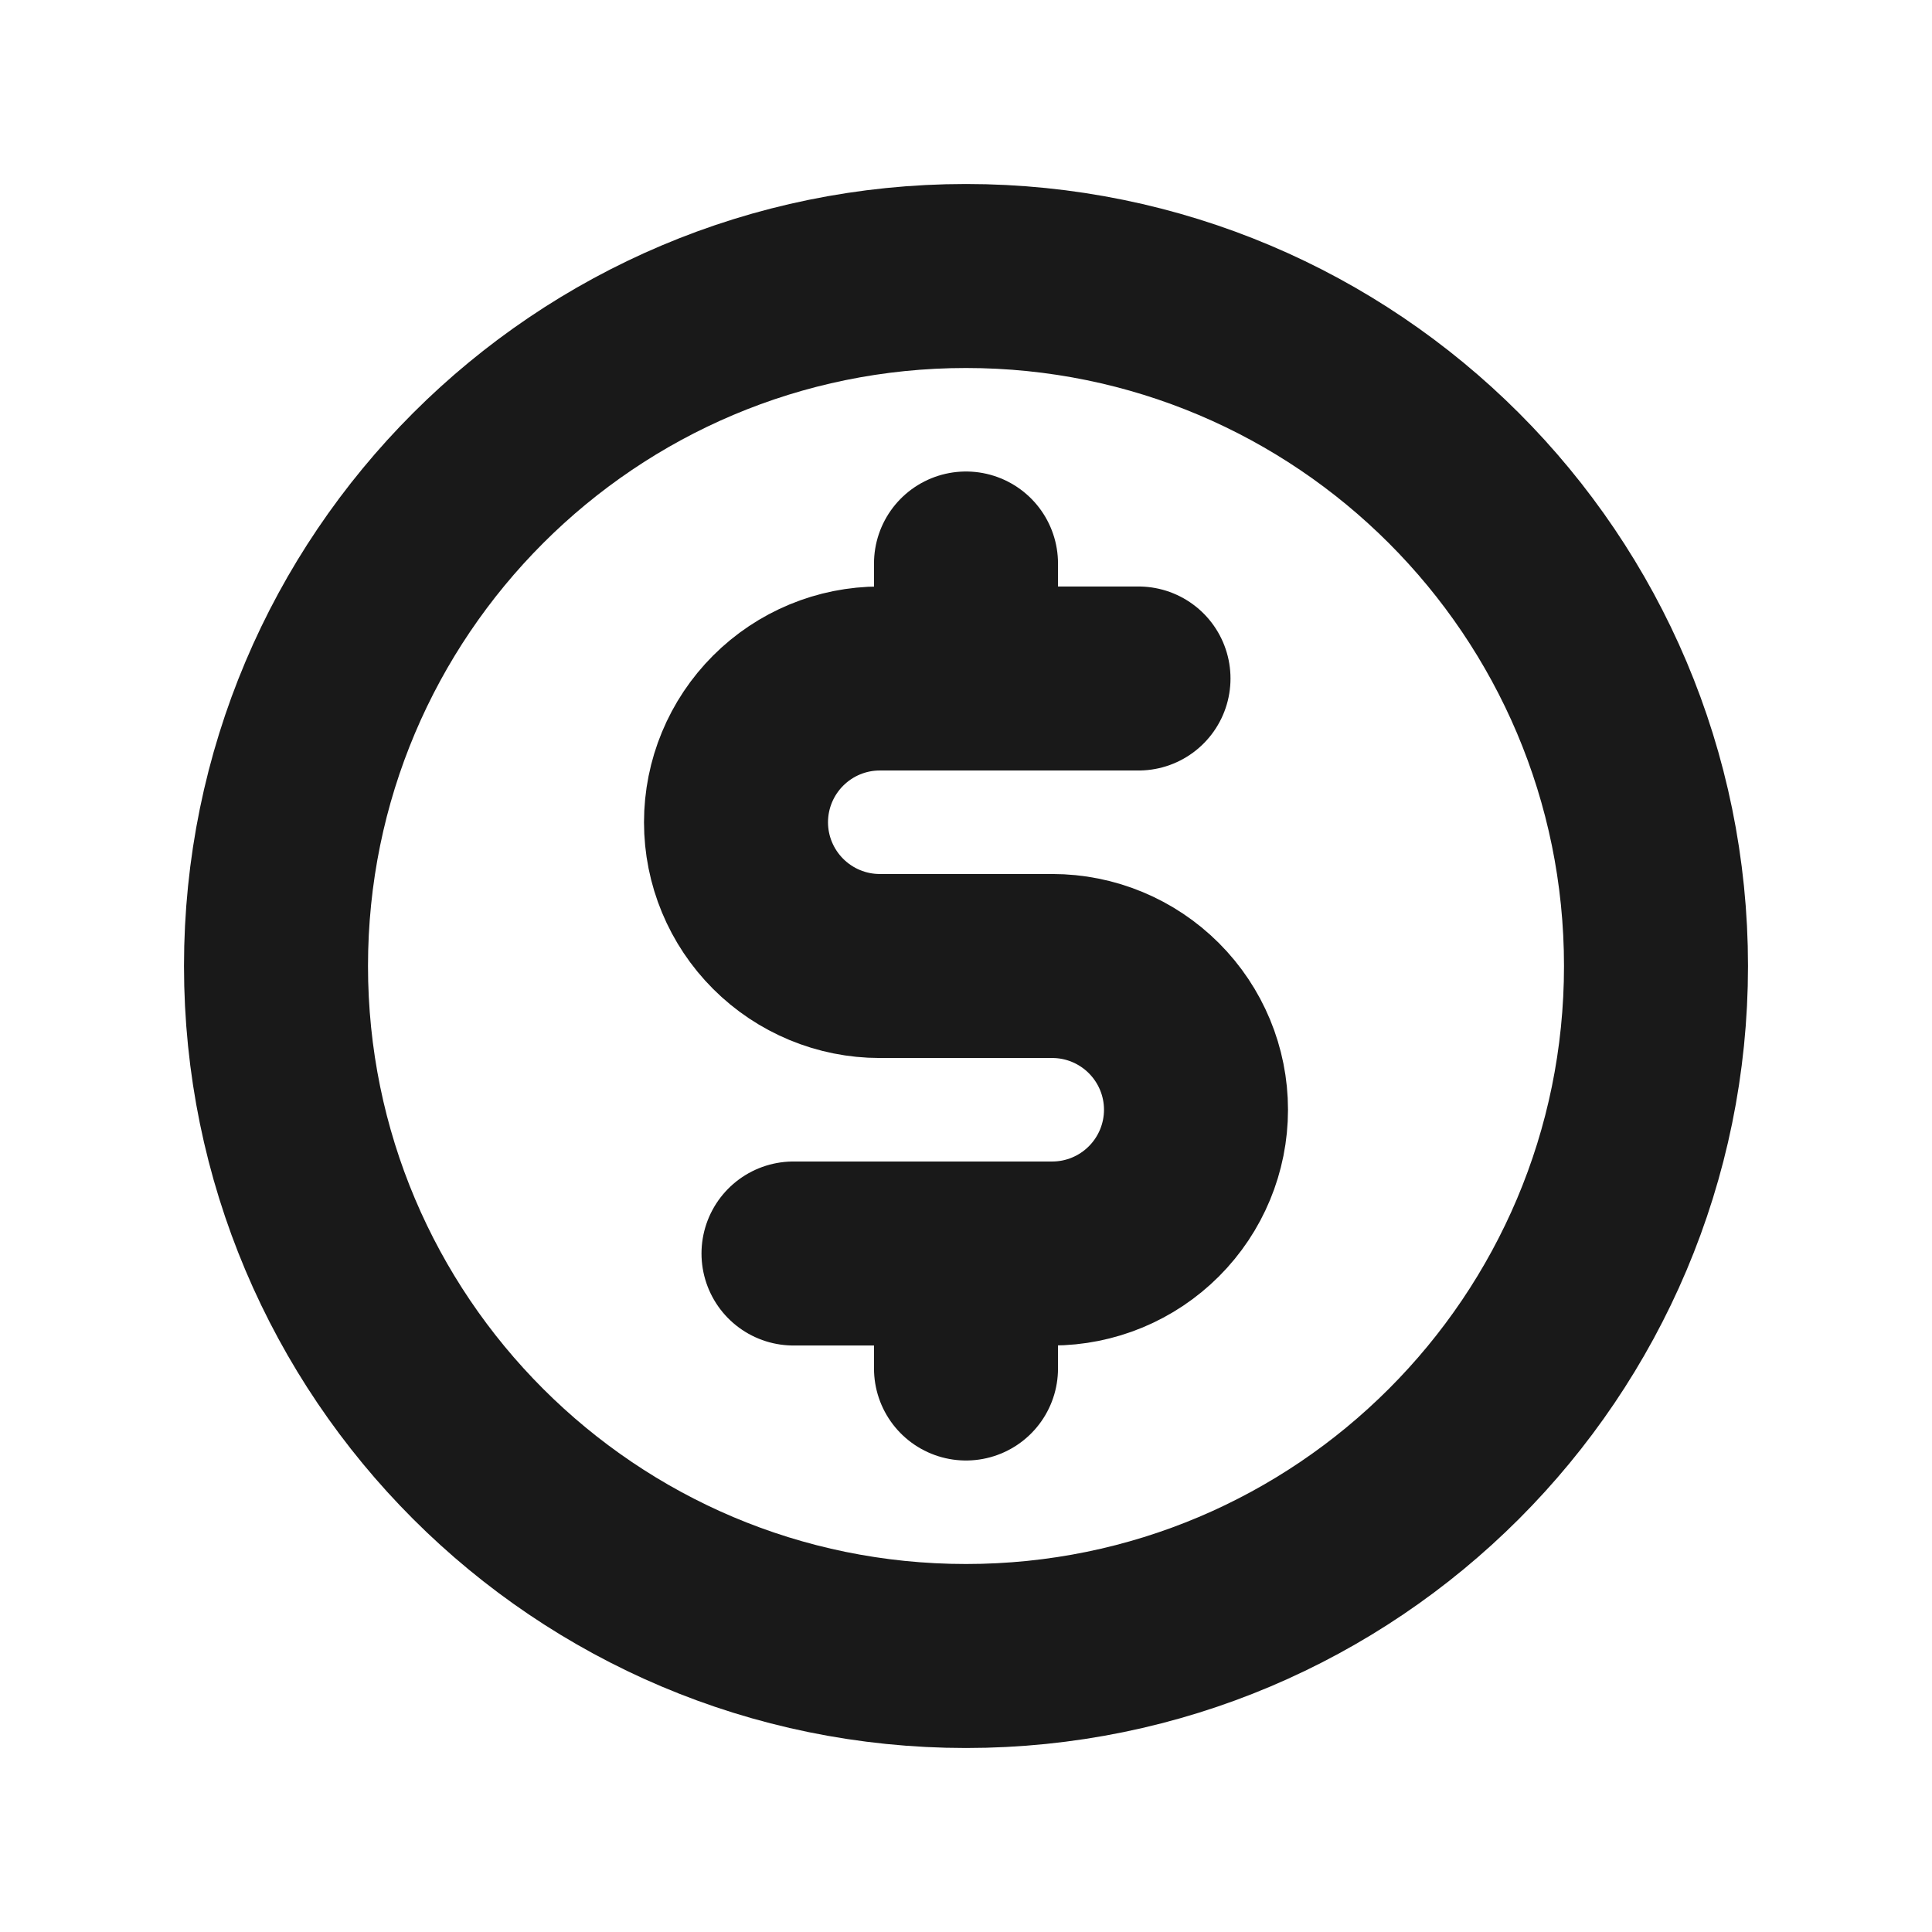
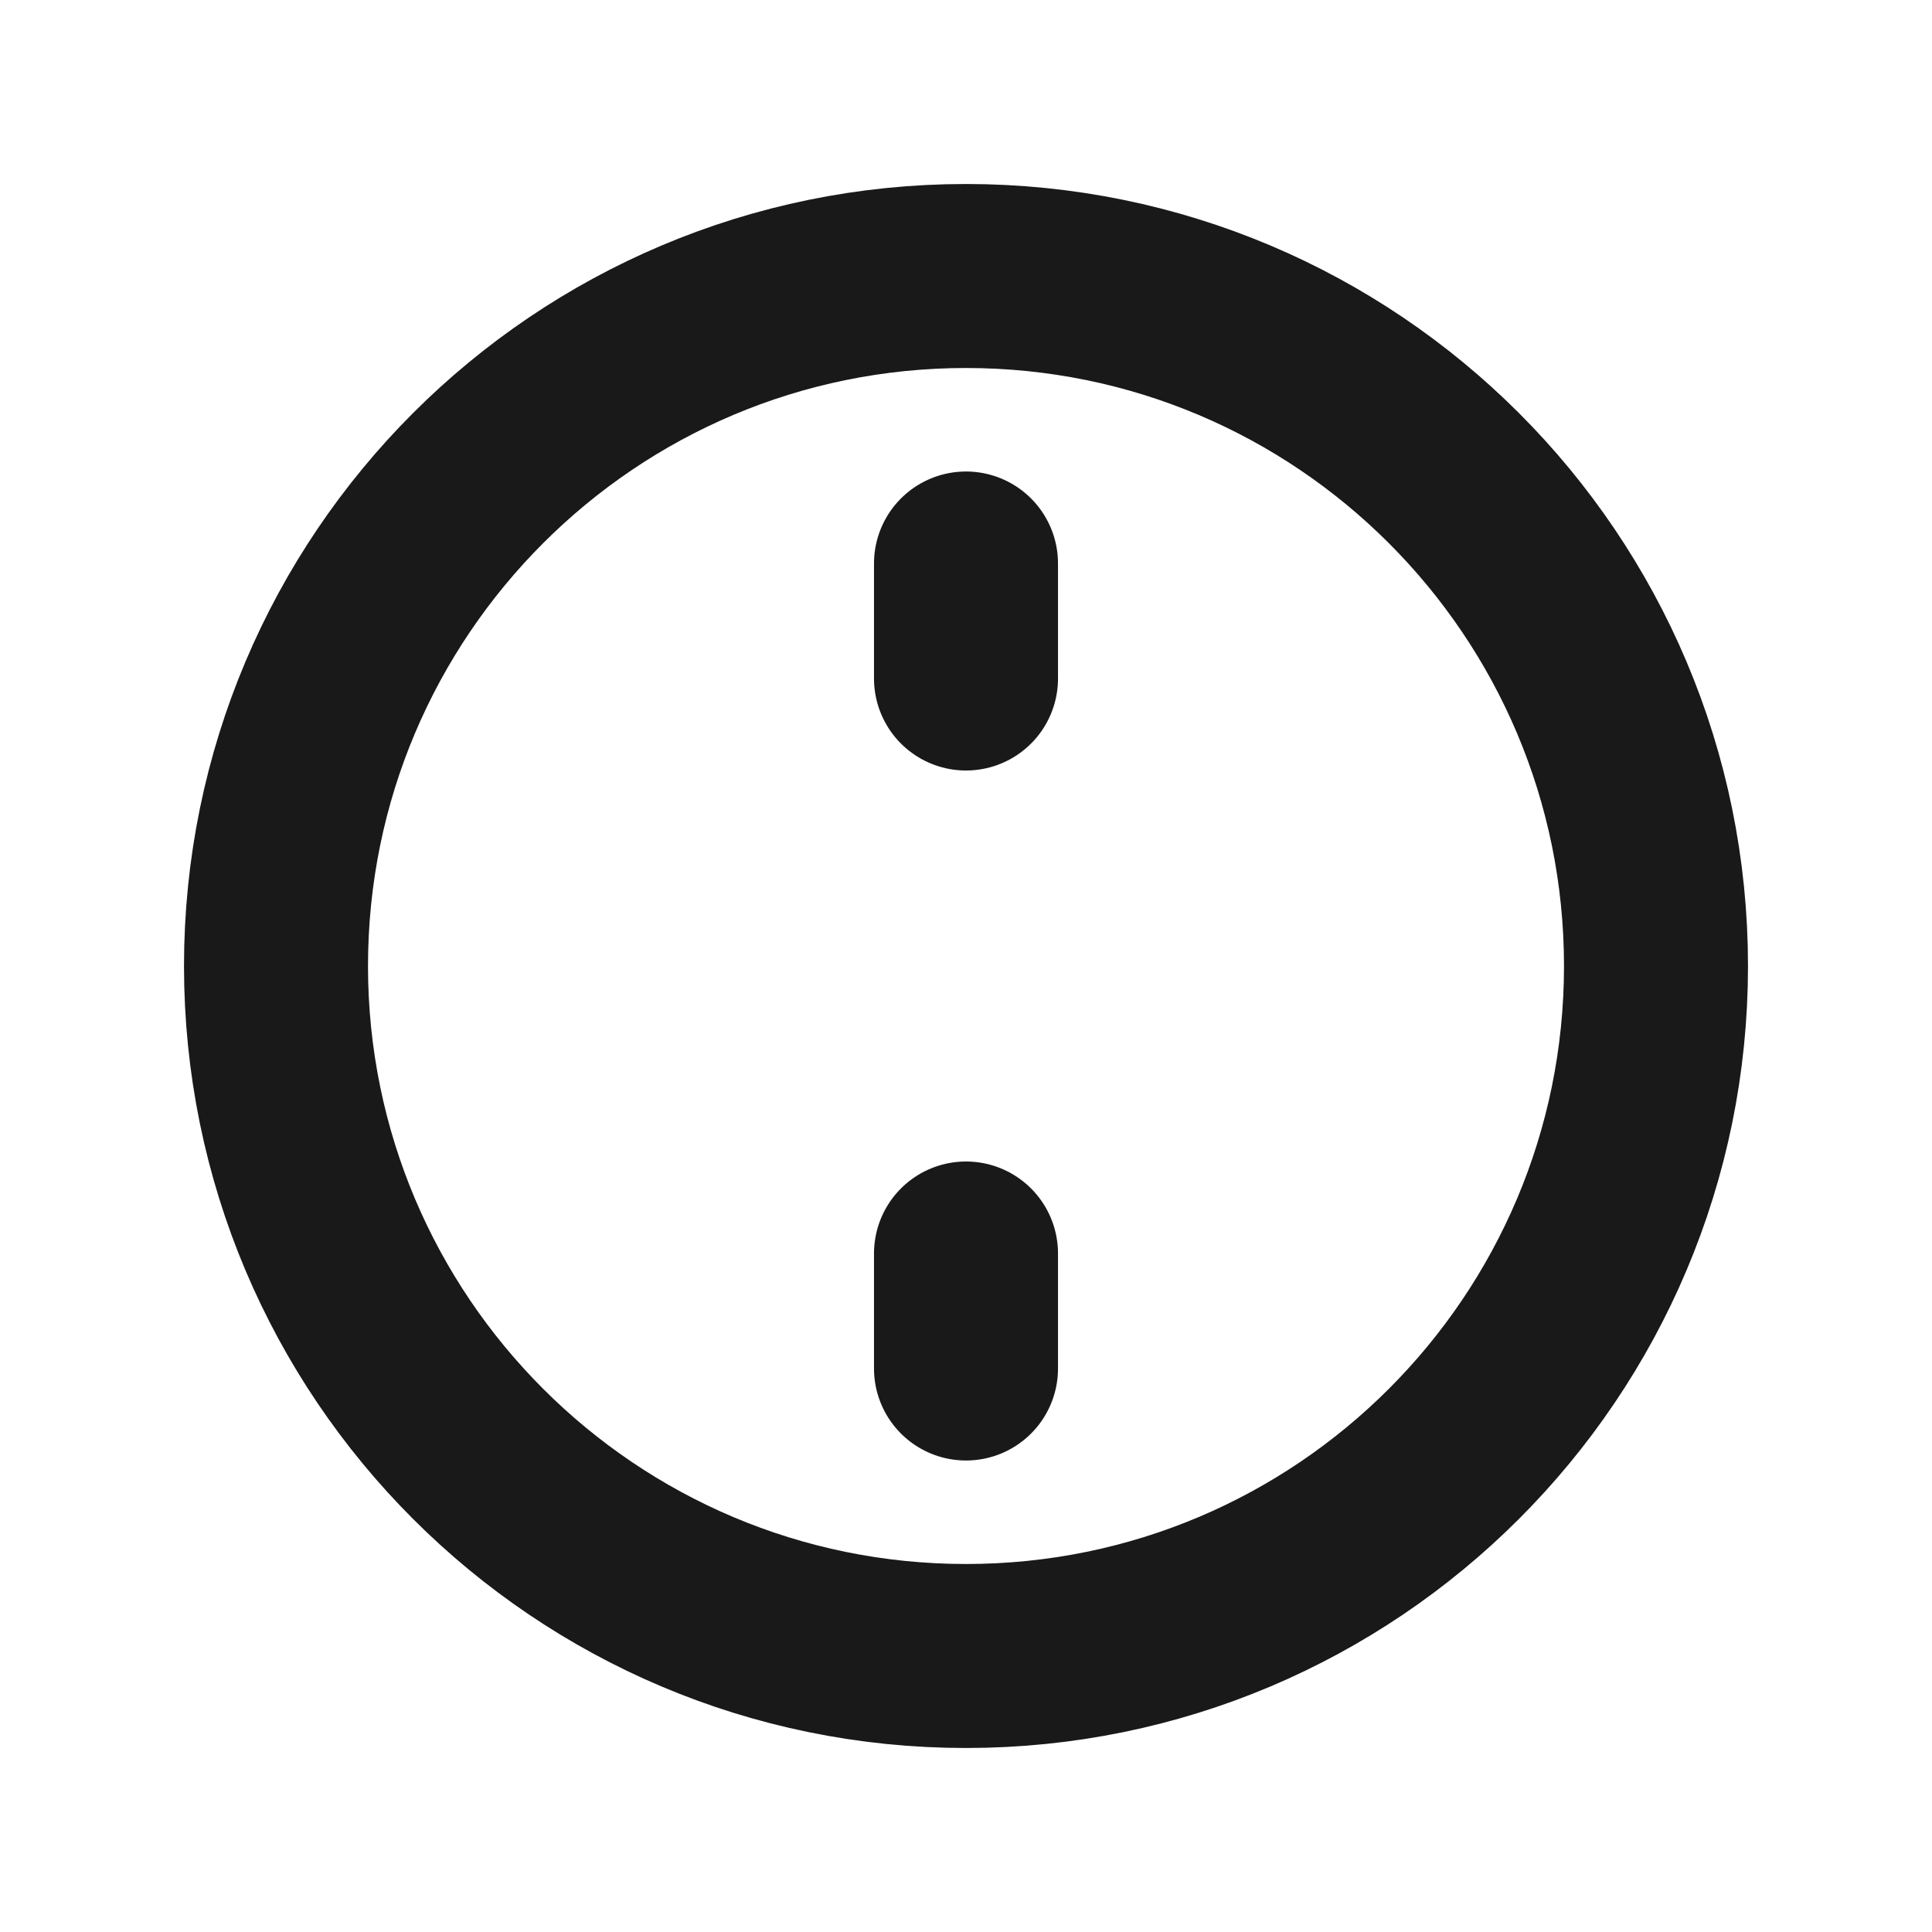
<svg xmlns="http://www.w3.org/2000/svg" width="21" height="21" viewBox="0 0 21 21" fill="none">
  <path d="M10.5 6.125V7.375" stroke="#191919" stroke-width="2" stroke-linecap="round" stroke-linejoin="round" />
  <path d="M10.5 13.625V14.875" stroke="#191919" stroke-width="2" stroke-linecap="round" stroke-linejoin="round" />
-   <path d="M10.5 18C14.642 18 18 14.642 18 10.5C18 6.358 14.642 3 10.5 3C6.358 3 3 6.358 3 10.5C3 14.642 6.358 18 10.5 18Z" stroke="#191919" stroke-width="2" stroke-linecap="round" stroke-linejoin="round" />
-   <path d="M8.625 13.625H11.438C11.852 13.625 12.249 13.46 12.542 13.167C12.835 12.874 13 12.477 13 12.062C13 11.648 12.835 11.251 12.542 10.958C12.249 10.665 11.852 10.5 11.438 10.5H9.562C9.148 10.5 8.751 10.335 8.458 10.042C8.165 9.749 8 9.352 8 8.938C8 8.523 8.165 8.126 8.458 7.833C8.751 7.54 9.148 7.375 9.562 7.375H12.375" stroke="#191919" stroke-width="2" stroke-linecap="round" stroke-linejoin="round" />
+   <path d="M10.5 18C14.642 18 18 14.642 18 10.5C18 6.358 14.642 3 10.5 3C6.358 3 3 6.358 3 10.5C3 14.642 6.358 18 10.5 18" stroke="#191919" stroke-width="2" stroke-linecap="round" stroke-linejoin="round" />
</svg>